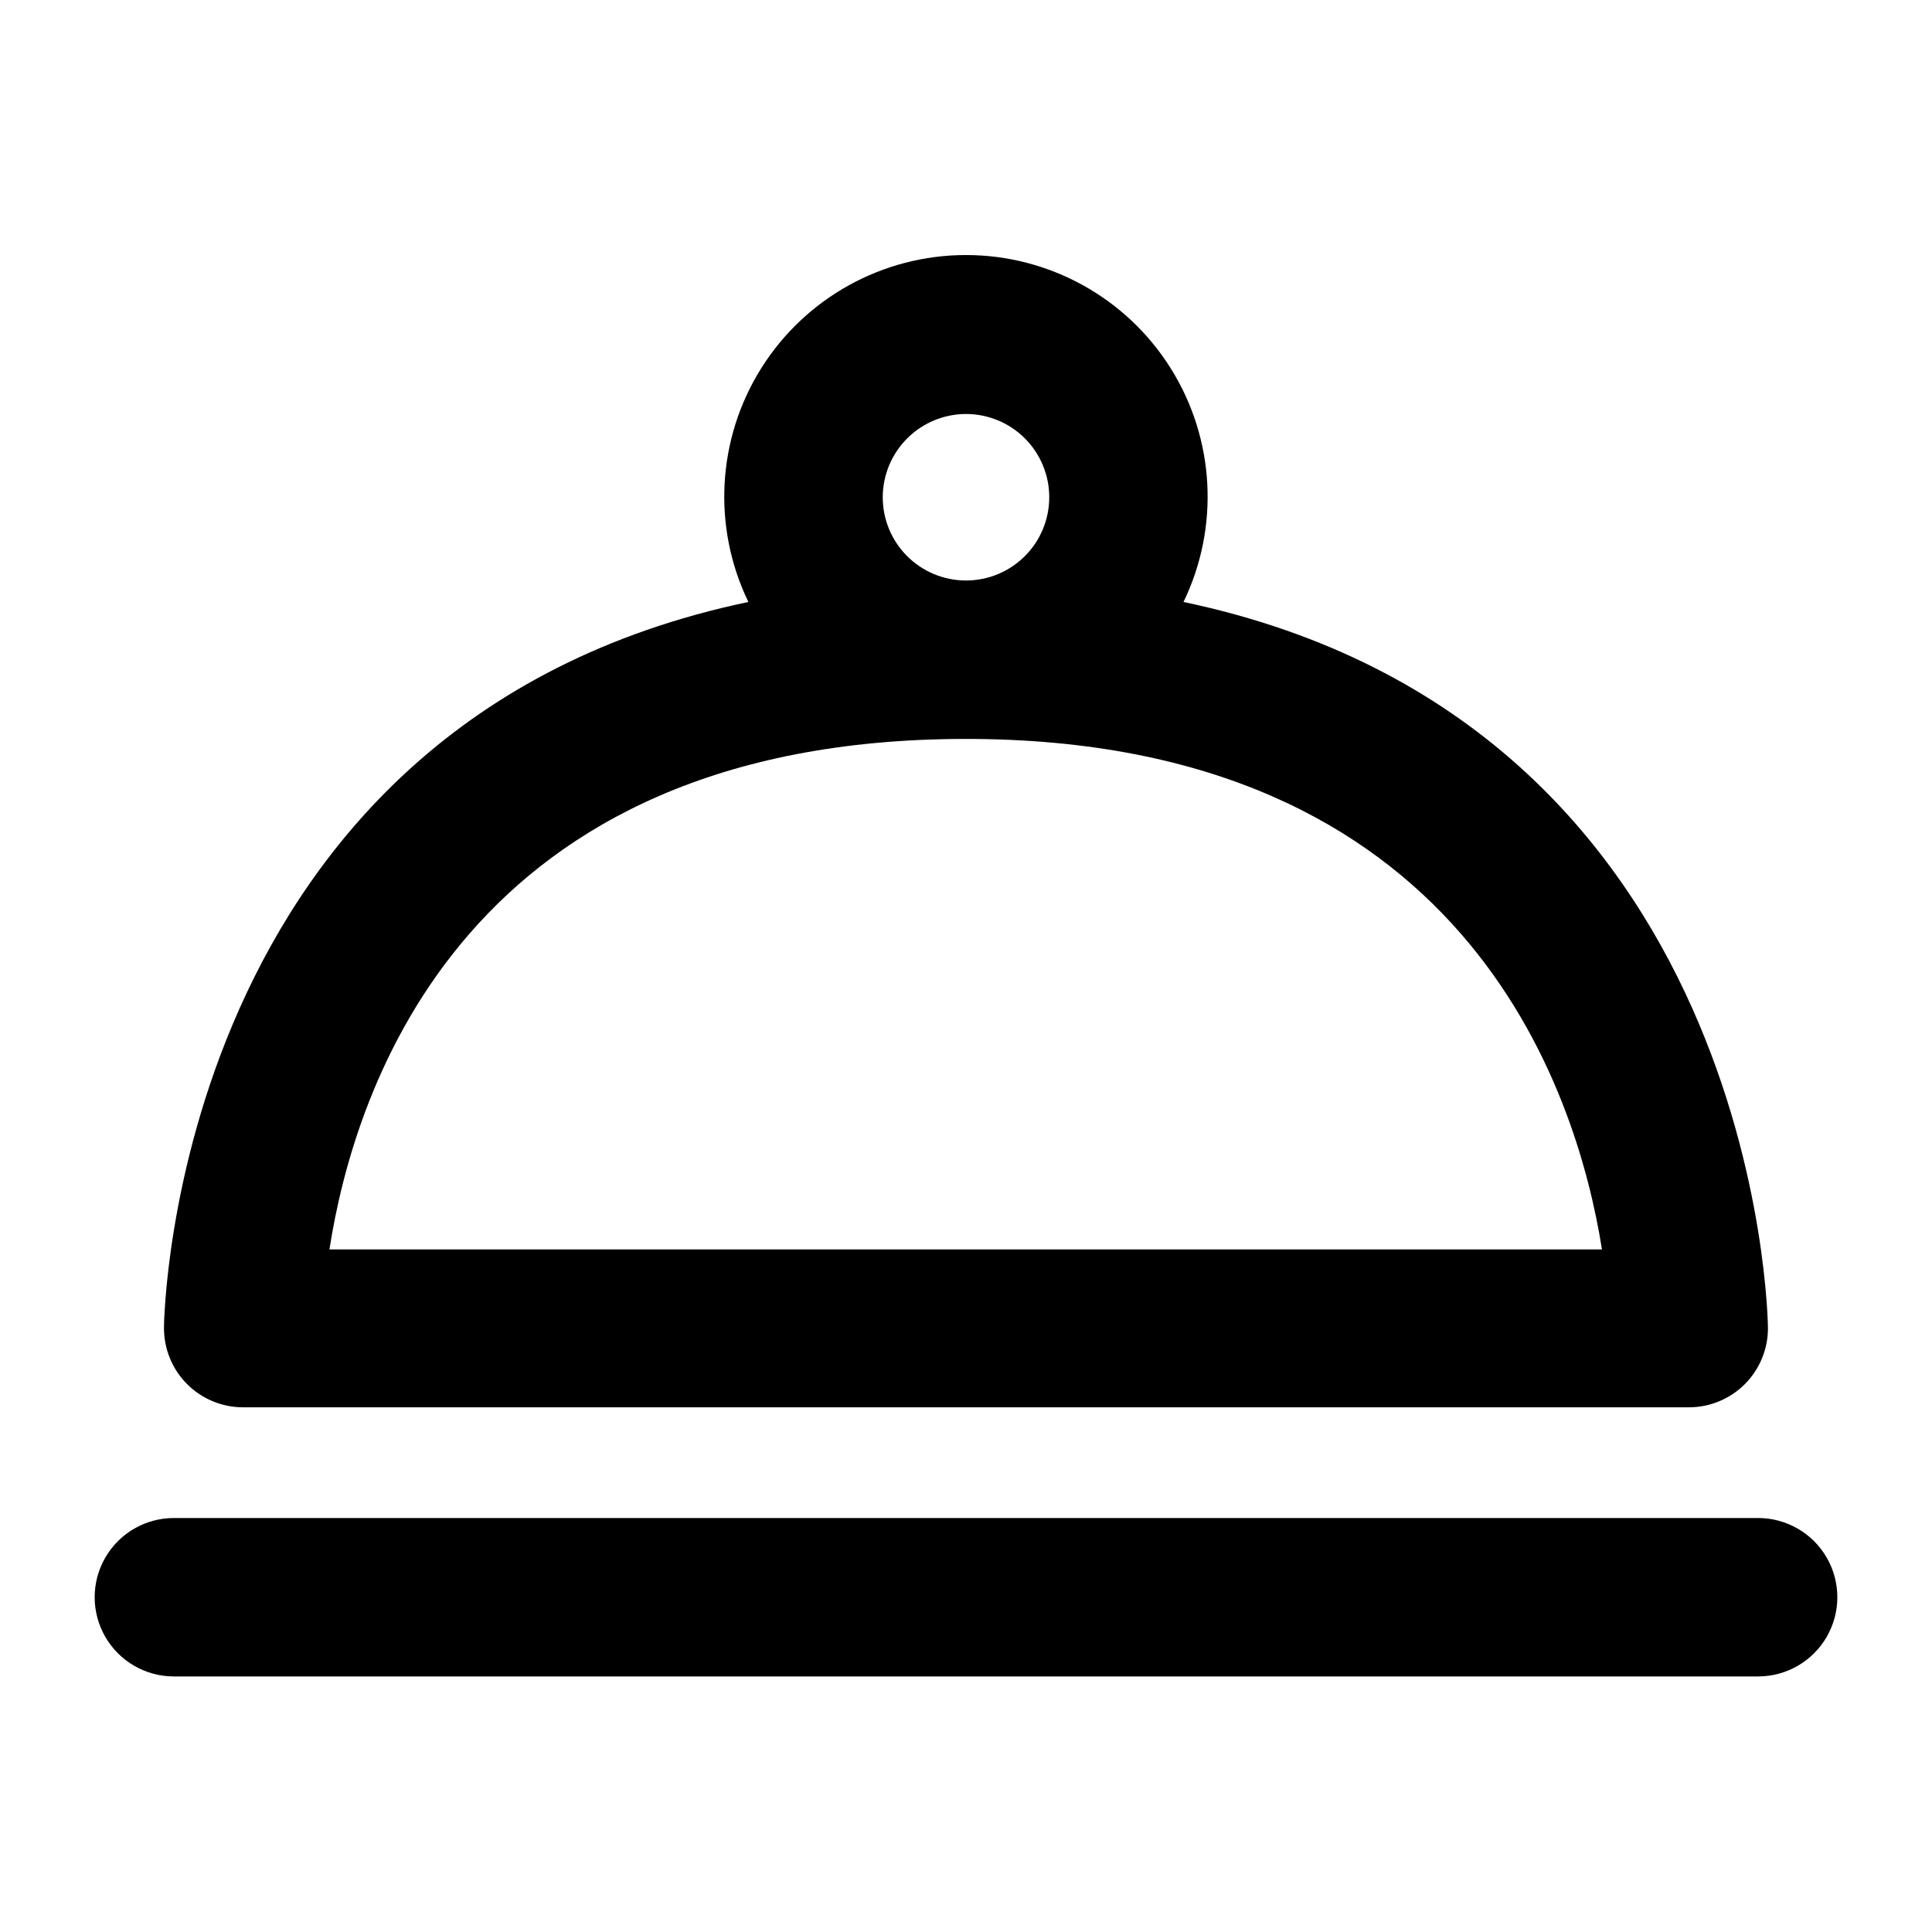
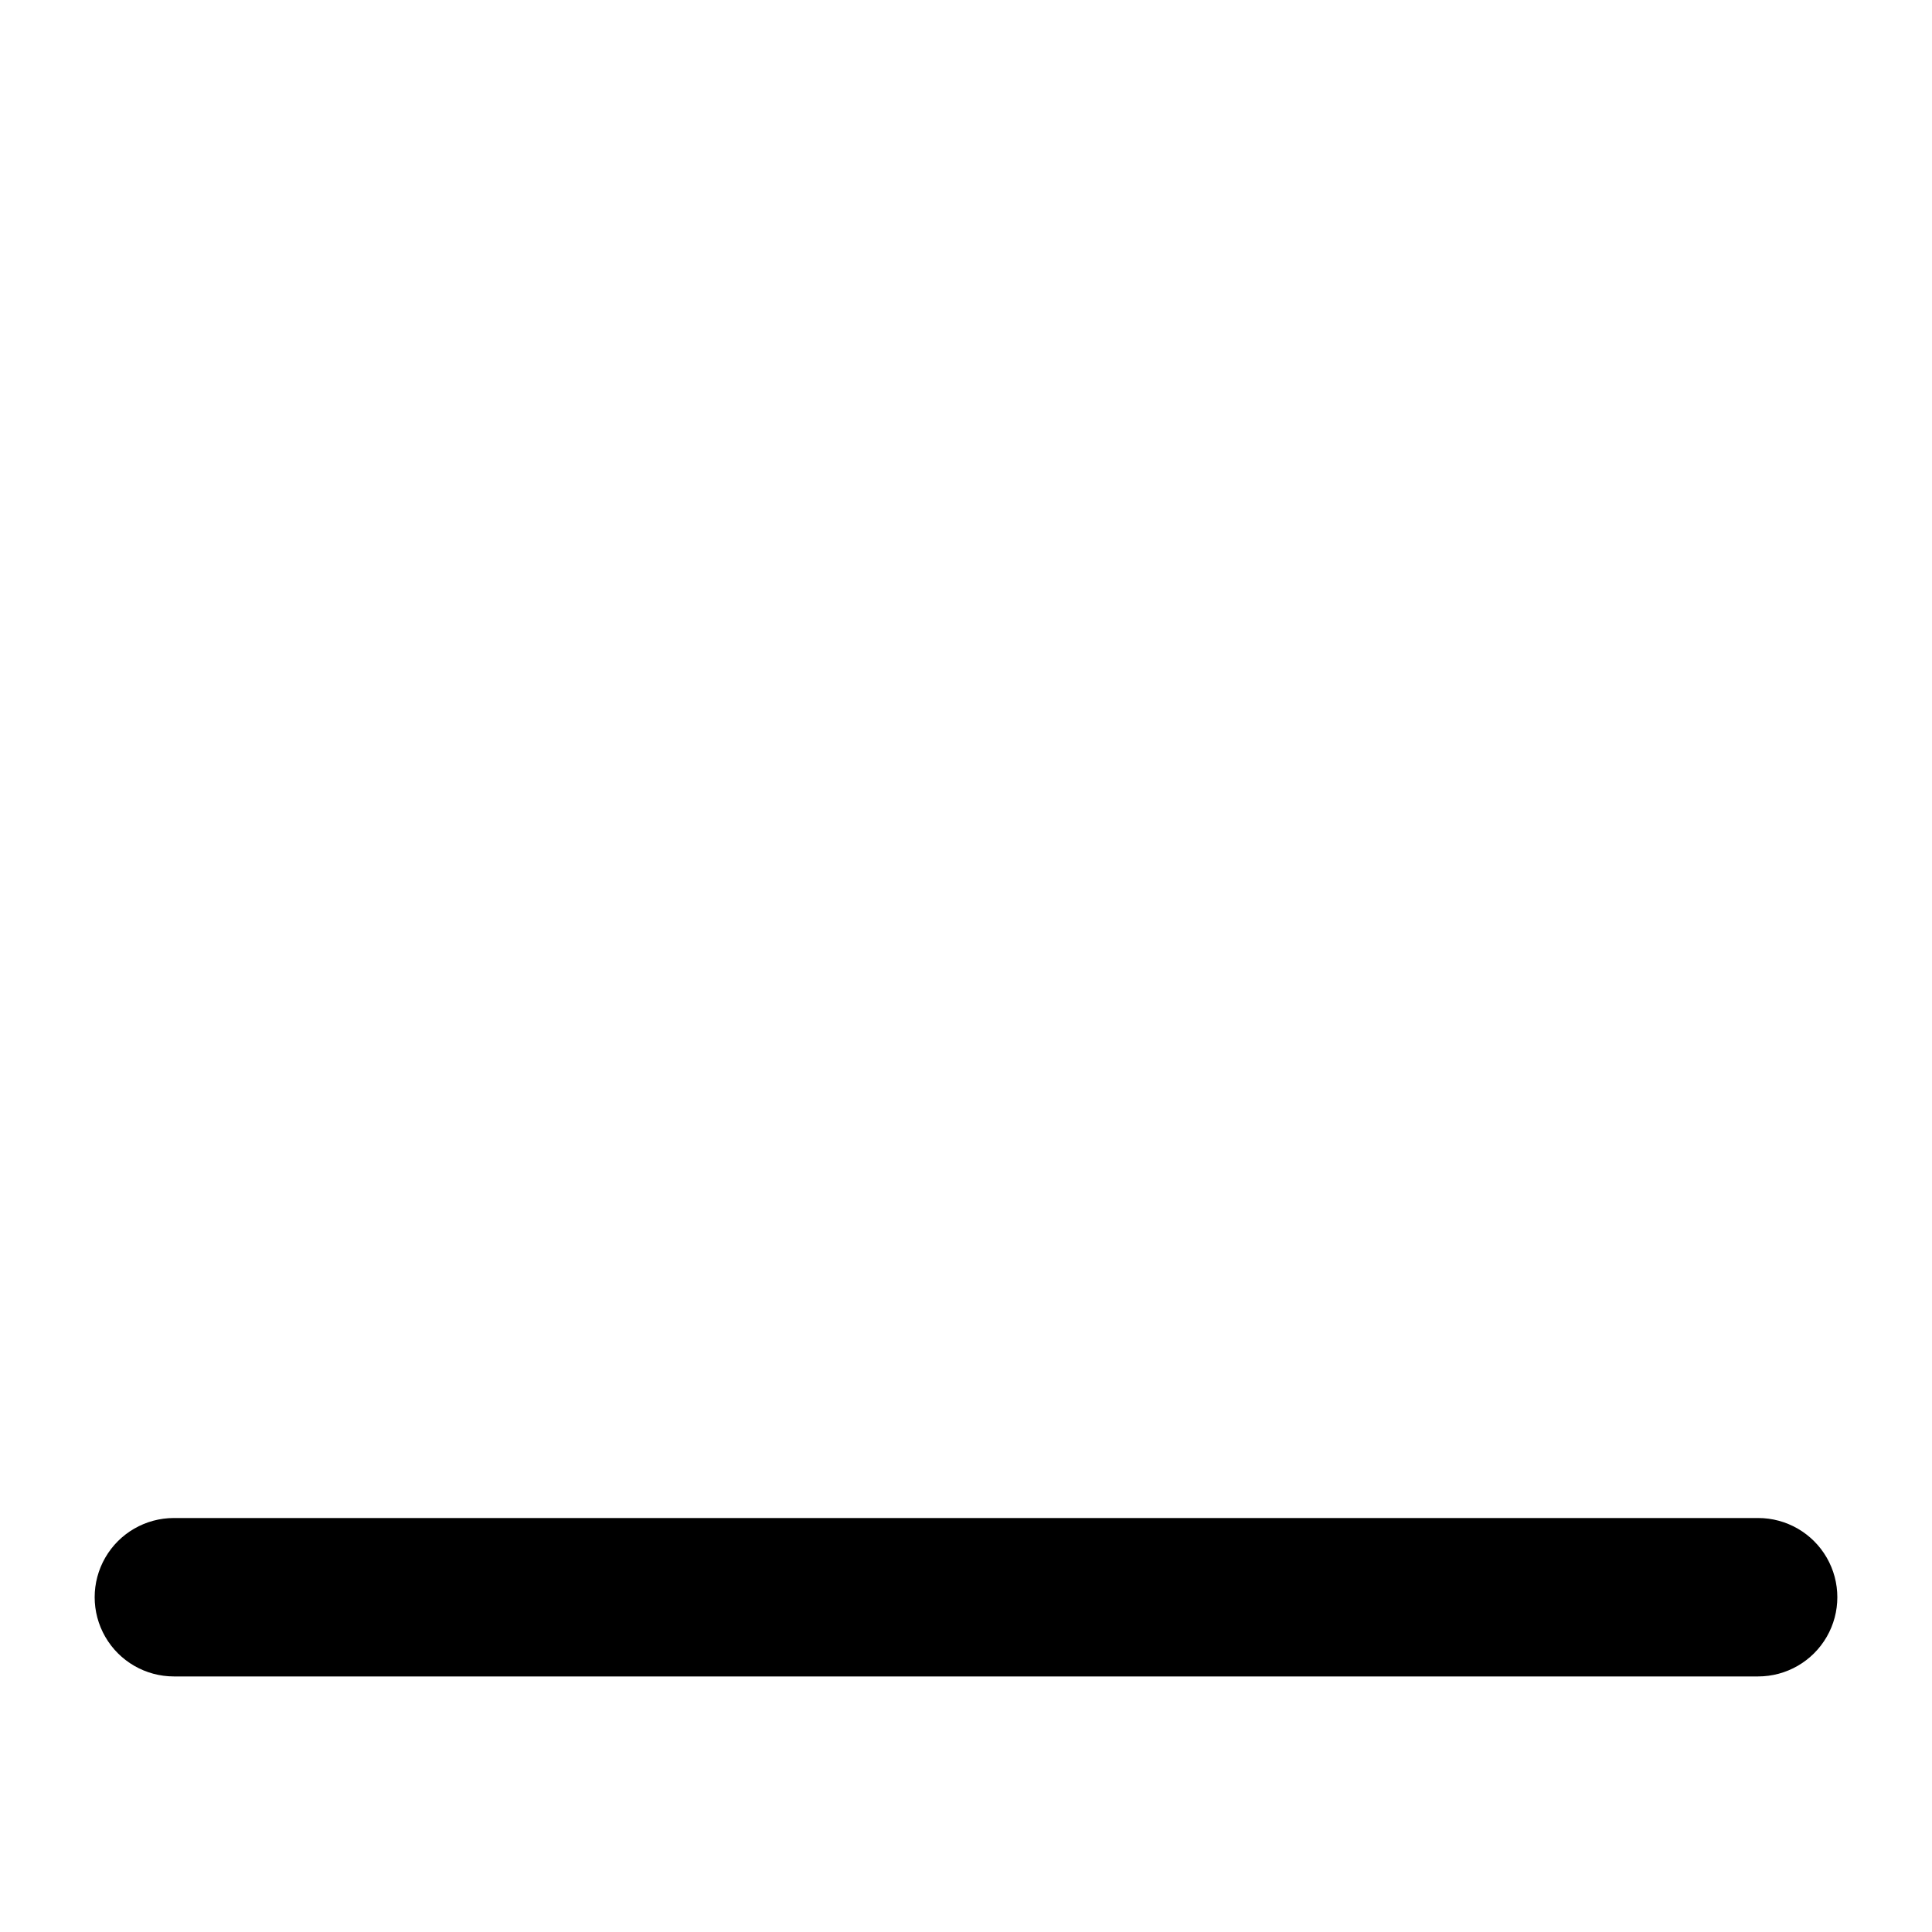
<svg xmlns="http://www.w3.org/2000/svg" fill="#000000" width="800px" height="800px" version="1.1" viewBox="144 144 512 512">
  <g>
-     <path d="m187.46 495.96c-0.012 5.57 2.195 10.918 6.137 14.855 3.938 3.941 9.285 6.148 14.855 6.137h383.08c5.57 0.012 10.918-2.195 14.859-6.137 3.938-3.938 6.144-9.285 6.133-14.855 0-1.773-1.961-160.33-154.88-192.43v-0.004c9.602-19.848 8.316-43.238-3.394-61.918-11.715-18.68-32.215-30.02-54.262-30.02-22.051 0-42.547 11.34-54.262 30.02-11.715 18.68-13 42.07-3.398 61.918-152.91 32.094-154.88 190.66-154.88 192.43zm212.54-242.25c5.852 0 11.461 2.324 15.602 6.461 4.137 4.141 6.461 9.754 6.461 15.605 0 5.852-2.324 11.465-6.461 15.602-4.141 4.137-9.75 6.461-15.602 6.461s-11.465-2.324-15.605-6.461c-4.137-4.137-6.461-9.75-6.461-15.602 0.012-5.848 2.34-11.453 6.477-15.59 4.137-4.137 9.738-6.465 15.59-6.477zm0 86.113c131.69 0 161.73 92.41 168.54 135.28h-337.23c6.625-42.867 36.199-135.28 168.68-135.28z" />
-     <path d="m609.92 546.29h-419.84c-7.5 0-14.43 4-18.18 10.496s-3.75 14.496 0 20.992 10.68 10.496 18.18 10.496h419.84c7.5 0 14.43-4 18.18-10.496s3.75-14.496 0-20.992-10.68-10.496-18.18-10.496z" />
+     <path d="m609.92 546.29h-419.84c-7.5 0-14.43 4-18.18 10.496s-3.75 14.496 0 20.992 10.68 10.496 18.18 10.496h419.84c7.5 0 14.43-4 18.18-10.496s3.75-14.496 0-20.992-10.68-10.496-18.18-10.496" />
  </g>
</svg>